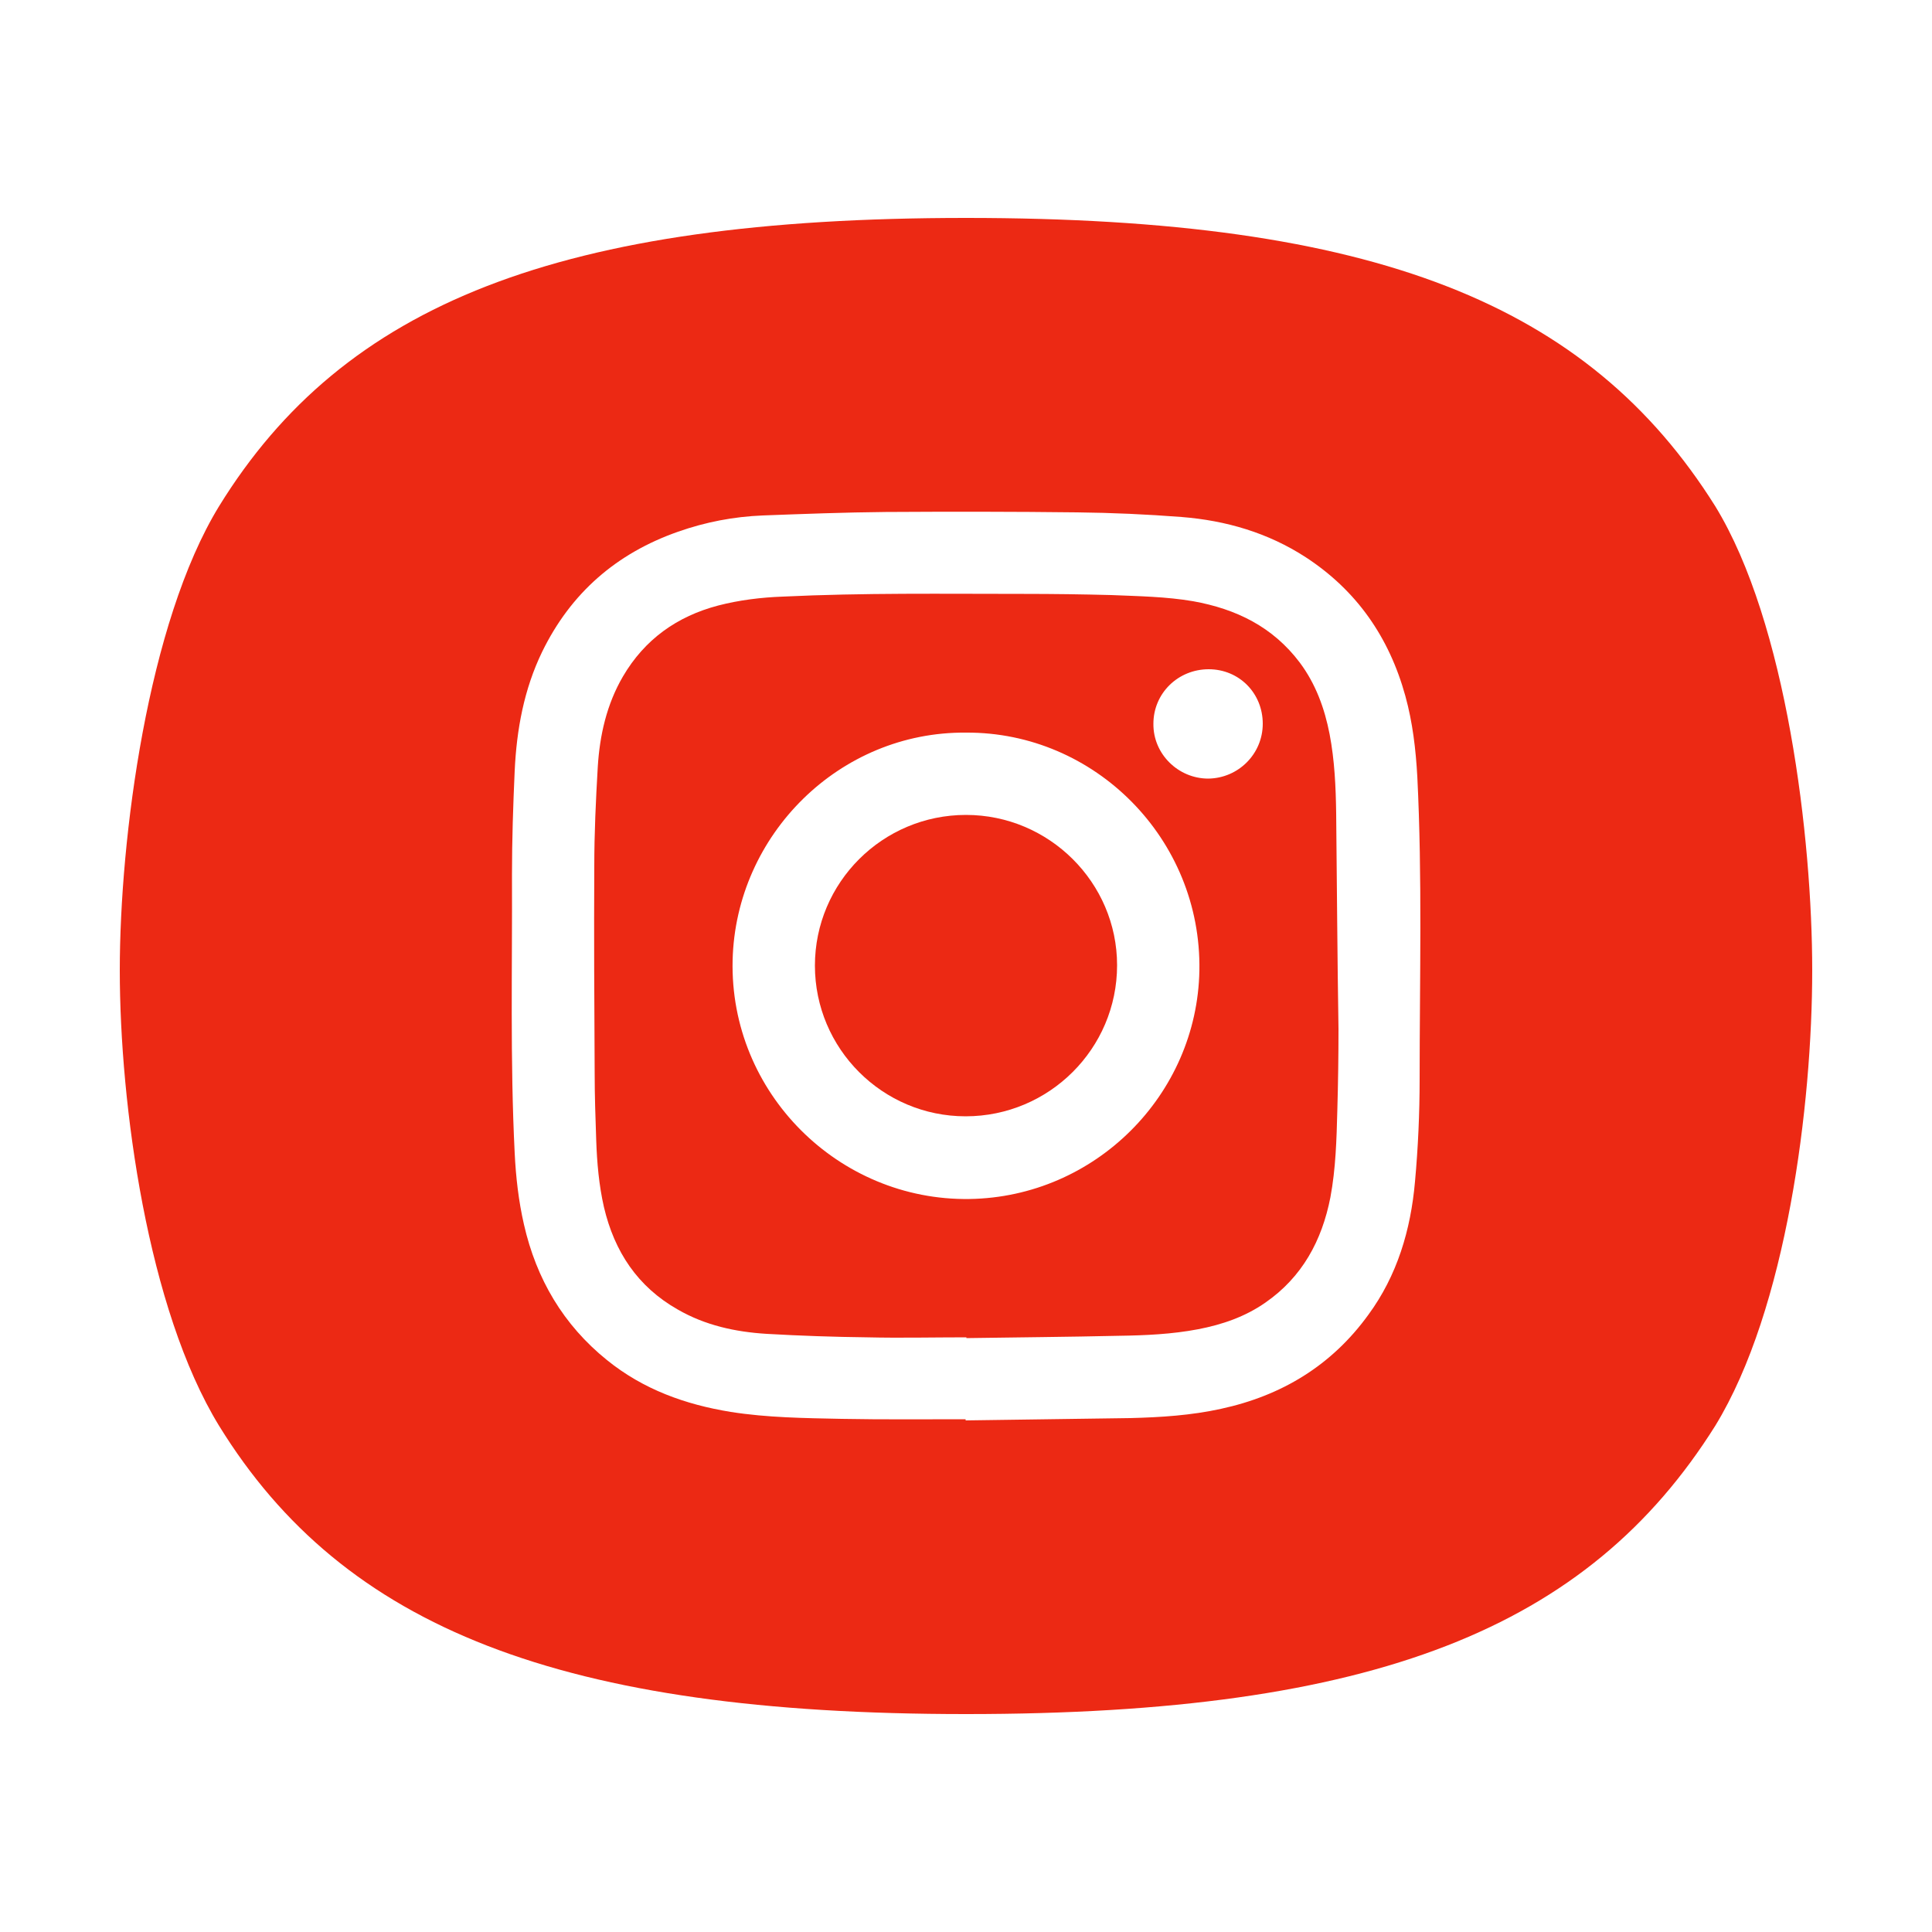
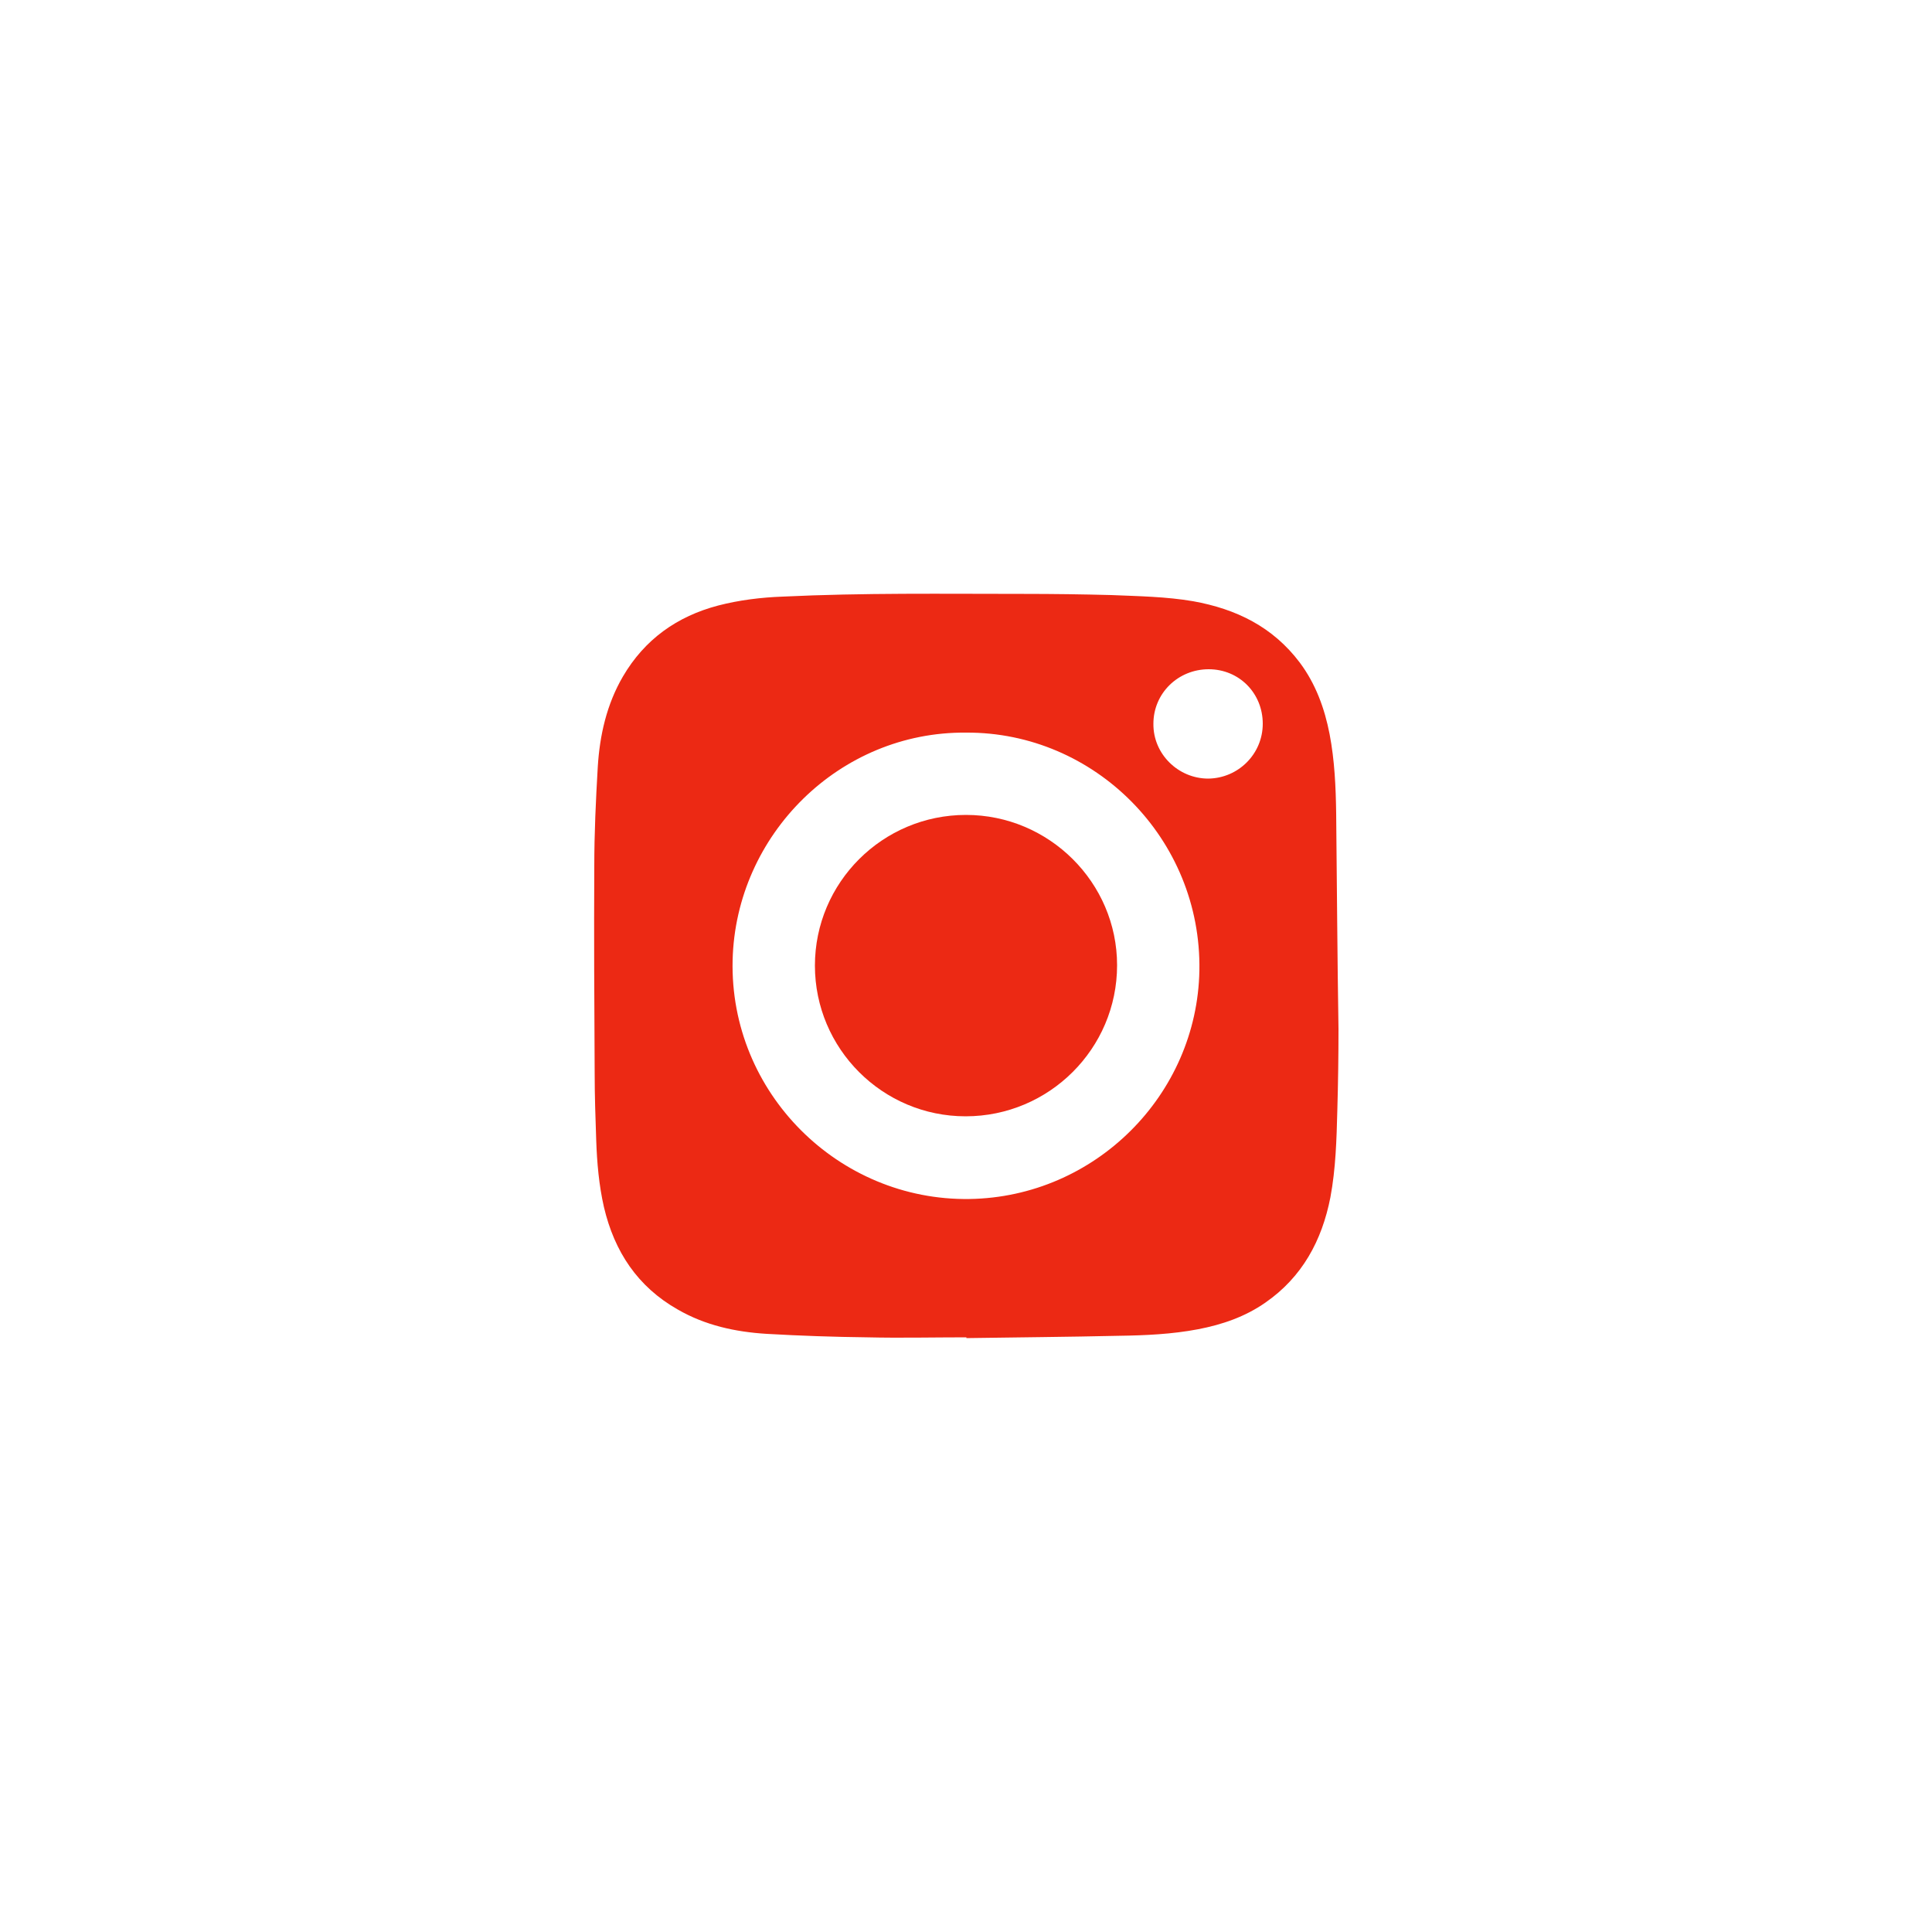
<svg xmlns="http://www.w3.org/2000/svg" version="1.1" id="icon" x="0px" y="0px" viewBox="0 0 500 500" style="enable-background:new 0 0 500 500;" xml:space="preserve">
  <style type="text/css">
	.st0{fill:#EC2914;}
</style>
  <g>
    <path class="st0" d="M250,210.9c-21.6,0-39.1,17.5-39.1,39c0,21.5,17.5,39,39,39c21.6,0,39.2-17.5,39.2-39.1   C289.1,228.4,271.5,210.9,250,210.9z" />
    <path class="st0" d="M345.8,210.5c-0.1-6.9-0.4-13.7-1.7-20.5c-1.3-6.7-3.6-13-7.7-18.5c-7-9.3-16.5-13.9-27.6-15.9   c-7-1.2-14.1-1.3-21.2-1.6c-7.5-0.2-15.1-0.3-22.6-0.3c-20.8,0-41.6-0.3-62.4,0.7c-5.6,0.2-11.3,0.9-16.7,2.3   c-10.7,2.8-19.1,8.8-24.7,18.4c-4.2,7.2-6,15.2-6.5,23.4c-0.5,8.6-0.9,17.1-0.9,25.7c-0.1,17.9,0,35.8,0.1,53.6   c0,5.8,0.2,11.5,0.4,17.3c0.2,5.8,0.7,11.6,2,17.3c2.7,11.5,8.7,20.6,19.1,26.5c7.1,4.1,14.9,5.8,23,6.3c8.7,0.5,17.4,0.8,26.1,0.9   c8.5,0.2,17.1,0,25.6,0c0,0.1,0,0.1,0,0.2c13.2-0.2,26.3-0.3,39.5-0.6c6.8-0.1,13.7-0.4,20.5-1.7c6.2-1.2,12.1-3.2,17.4-6.9   c9.5-6.6,14.6-16,16.8-27.2c1.4-7.5,1.6-15,1.8-22.6c0.2-7,0.3-14,0.3-21C346.1,247.7,346,229.1,345.8,210.5z M250.9,310.3   c-33.9,0.5-62.1-27.5-61.3-61.8c0.8-32.5,27.7-59.2,60.4-58.9c33.3-0.2,61,27.5,60.4,61.6C309.8,283.4,283.4,309.8,250.9,310.3z    M312.7,201.5c-7.8,0-14.3-6.4-14.2-14.2c0-7.9,6.4-14.1,14.3-14.1c7.9,0,14,6.2,14,14.1C326.8,195.1,320.5,201.4,312.7,201.5z" />
-     <path class="st0" d="M443.9,131C411,78.6,355.9,56.4,250,56.4C144.7,56.4,89,78.6,56.7,131C38.2,161.2,31,217,31,251.1   c0,34.7,7.2,87.7,25.7,117.9c32.3,52.4,88.6,74.6,193.3,74.6c105.9,0,161-22.2,193.9-74.6c18.5-30.2,25.1-83.1,25.1-117.9   C469,217,462.4,161.2,443.9,131z M367.4,279.3c0,8.8-0.4,17.7-1.2,26.5c-1.1,12.5-4.6,24.3-12.1,34.5   c-9.5,13.1-22.4,20.9-38.1,24.3c-7.7,1.7-15.6,2.2-23.5,2.4c-14.2,0.2-28.4,0.4-42.6,0.6c0-0.1,0-0.2,0-0.3   c-10.7,0-21.4,0.1-32.1-0.1c-9.6-0.2-19.2-0.3-28.7-1.8c-11.7-1.9-22.6-5.8-32-13.4c-11.3-9.1-18.3-21-21.5-35.1   c-1.4-6.1-2.1-12.3-2.4-18.5c-1.2-24-0.6-48.1-0.7-72.1c0-8.9,0.3-17.9,0.7-26.8c0.5-10.7,2.4-21.1,7.1-30.8   c7.4-15.2,19.2-25.5,35.2-31.1c7.1-2.5,14.4-3.9,21.9-4.2c10.6-0.4,21.2-0.8,31.8-0.9c16.5-0.1,33-0.1,49.6,0.1   c9,0.1,18,0.5,27,1.2c11.5,0.9,22.4,4.1,32.1,10.4c13.2,8.6,21.6,20.7,25.8,35.9c1.9,6.9,2.7,13.8,3.1,20.9   C368.1,227.1,367.4,253.2,367.4,279.3z" />
  </g>
</svg>